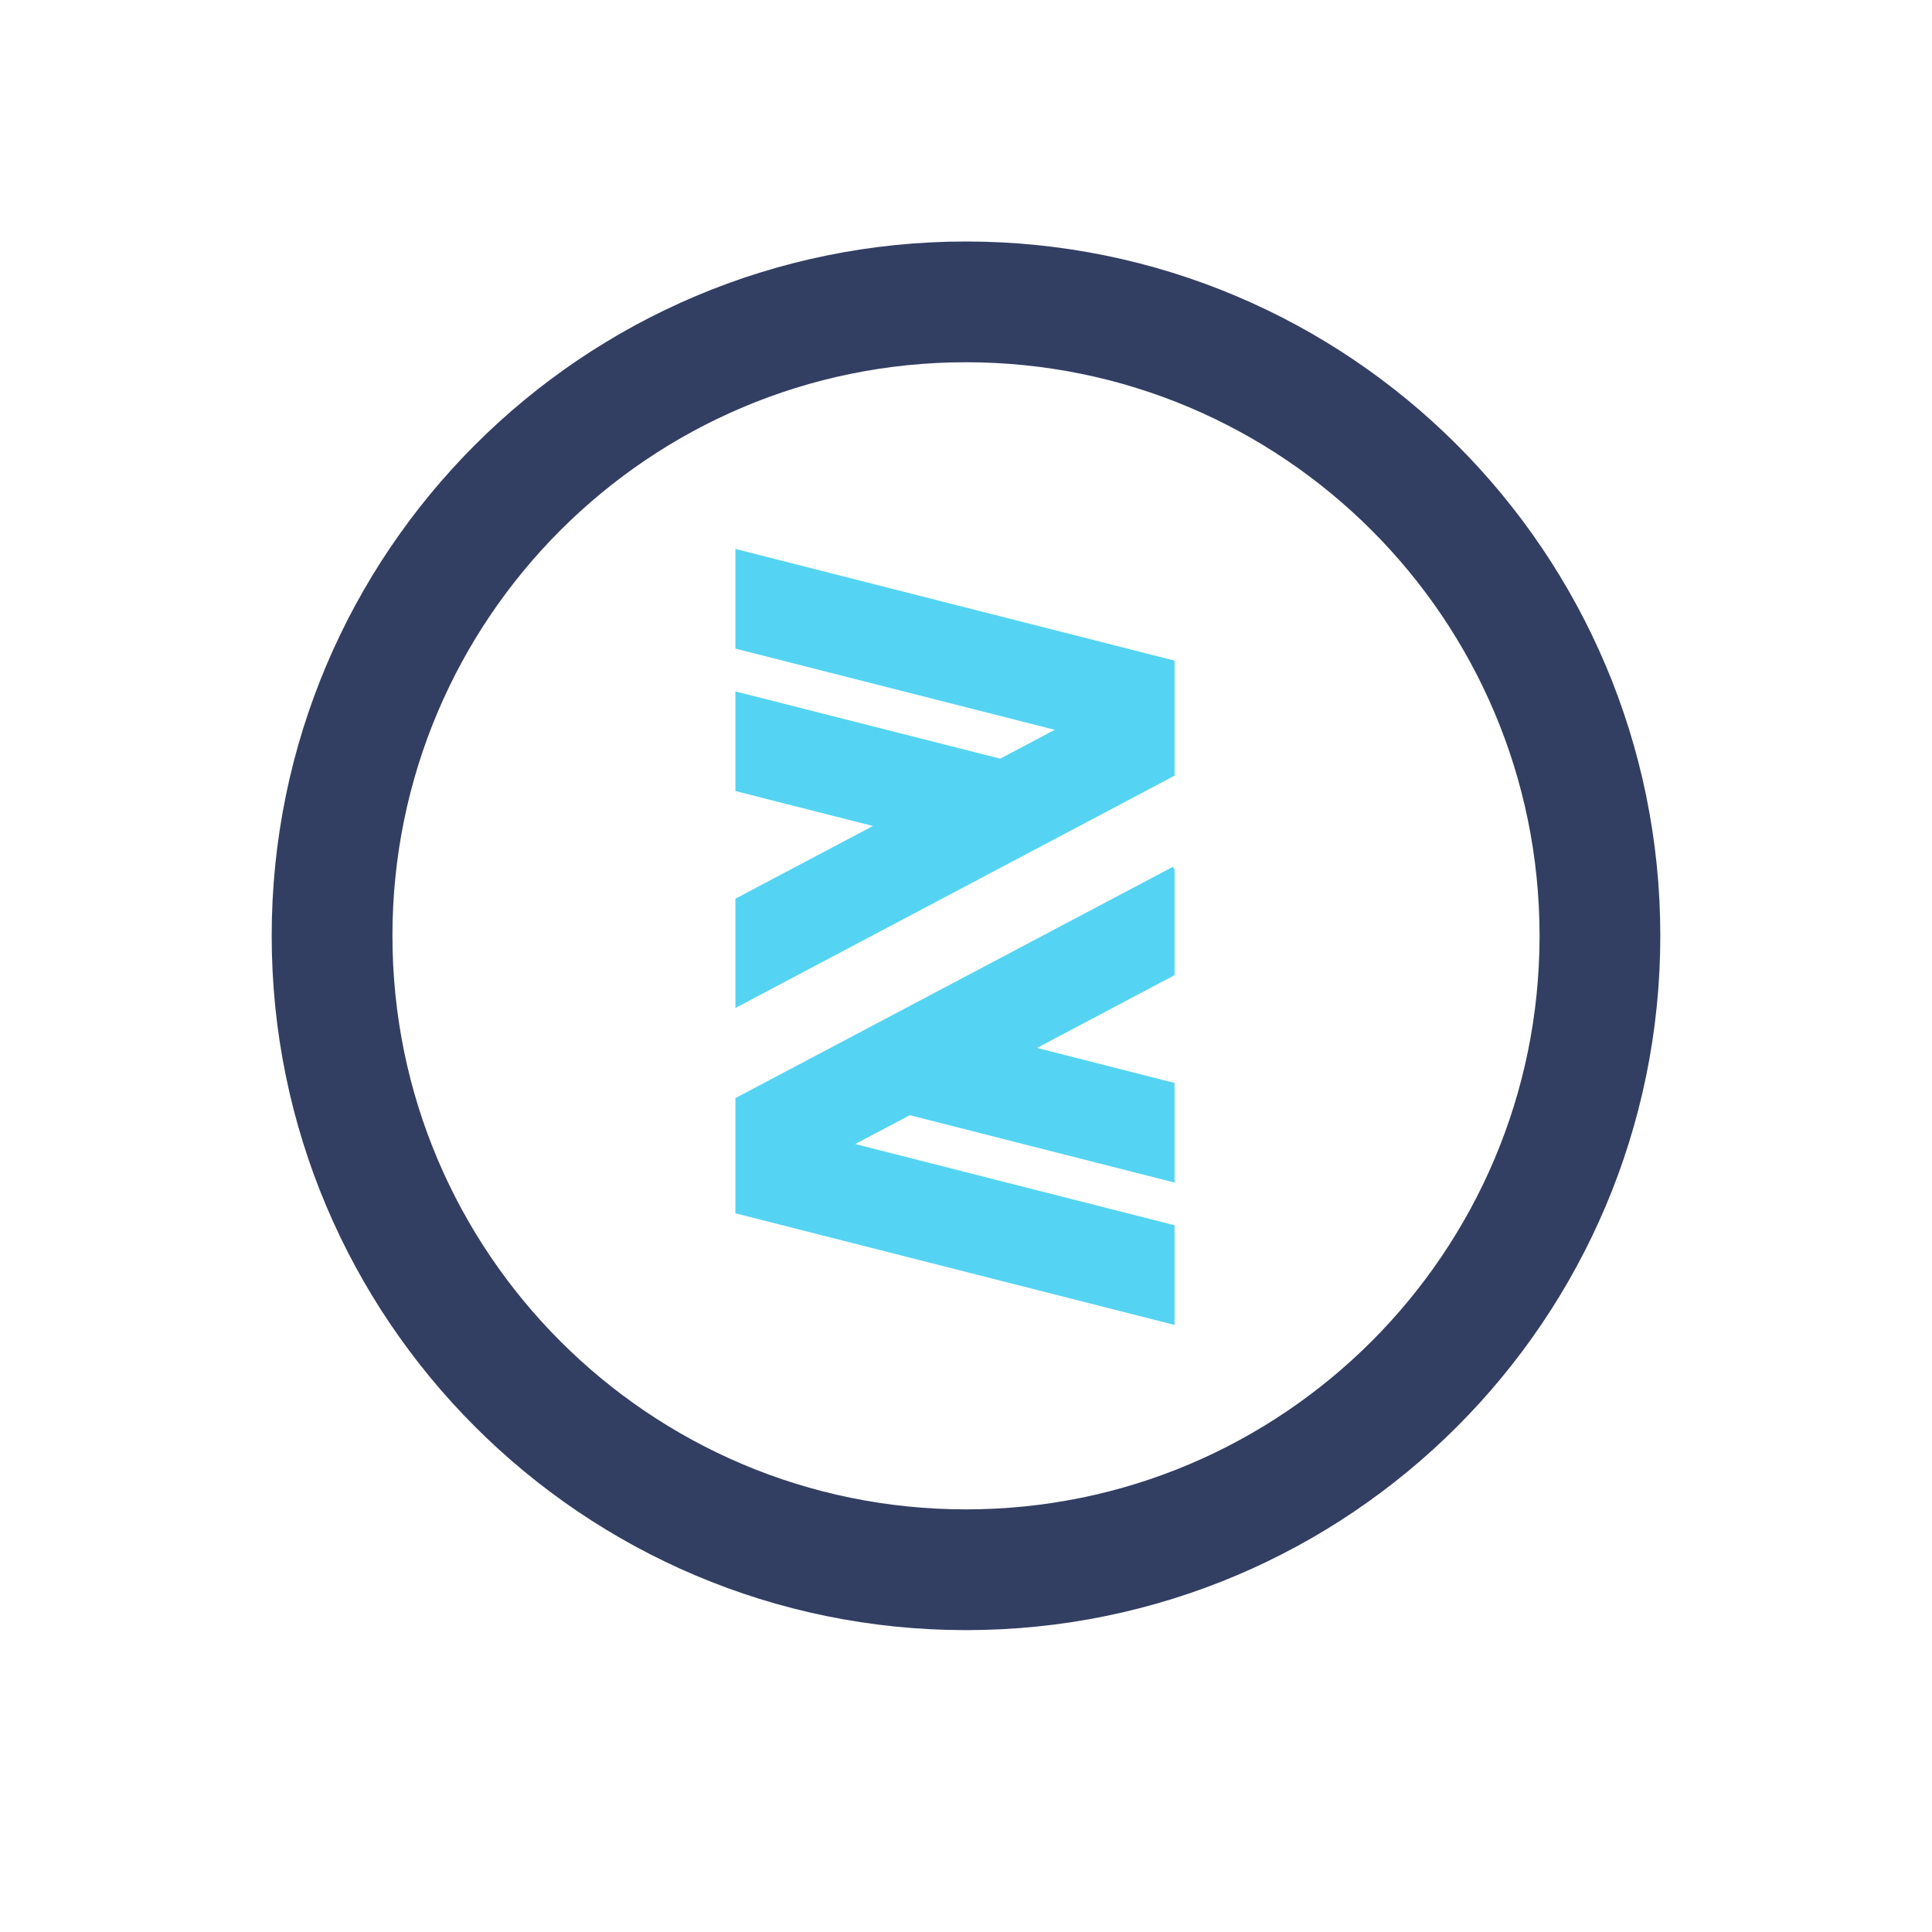
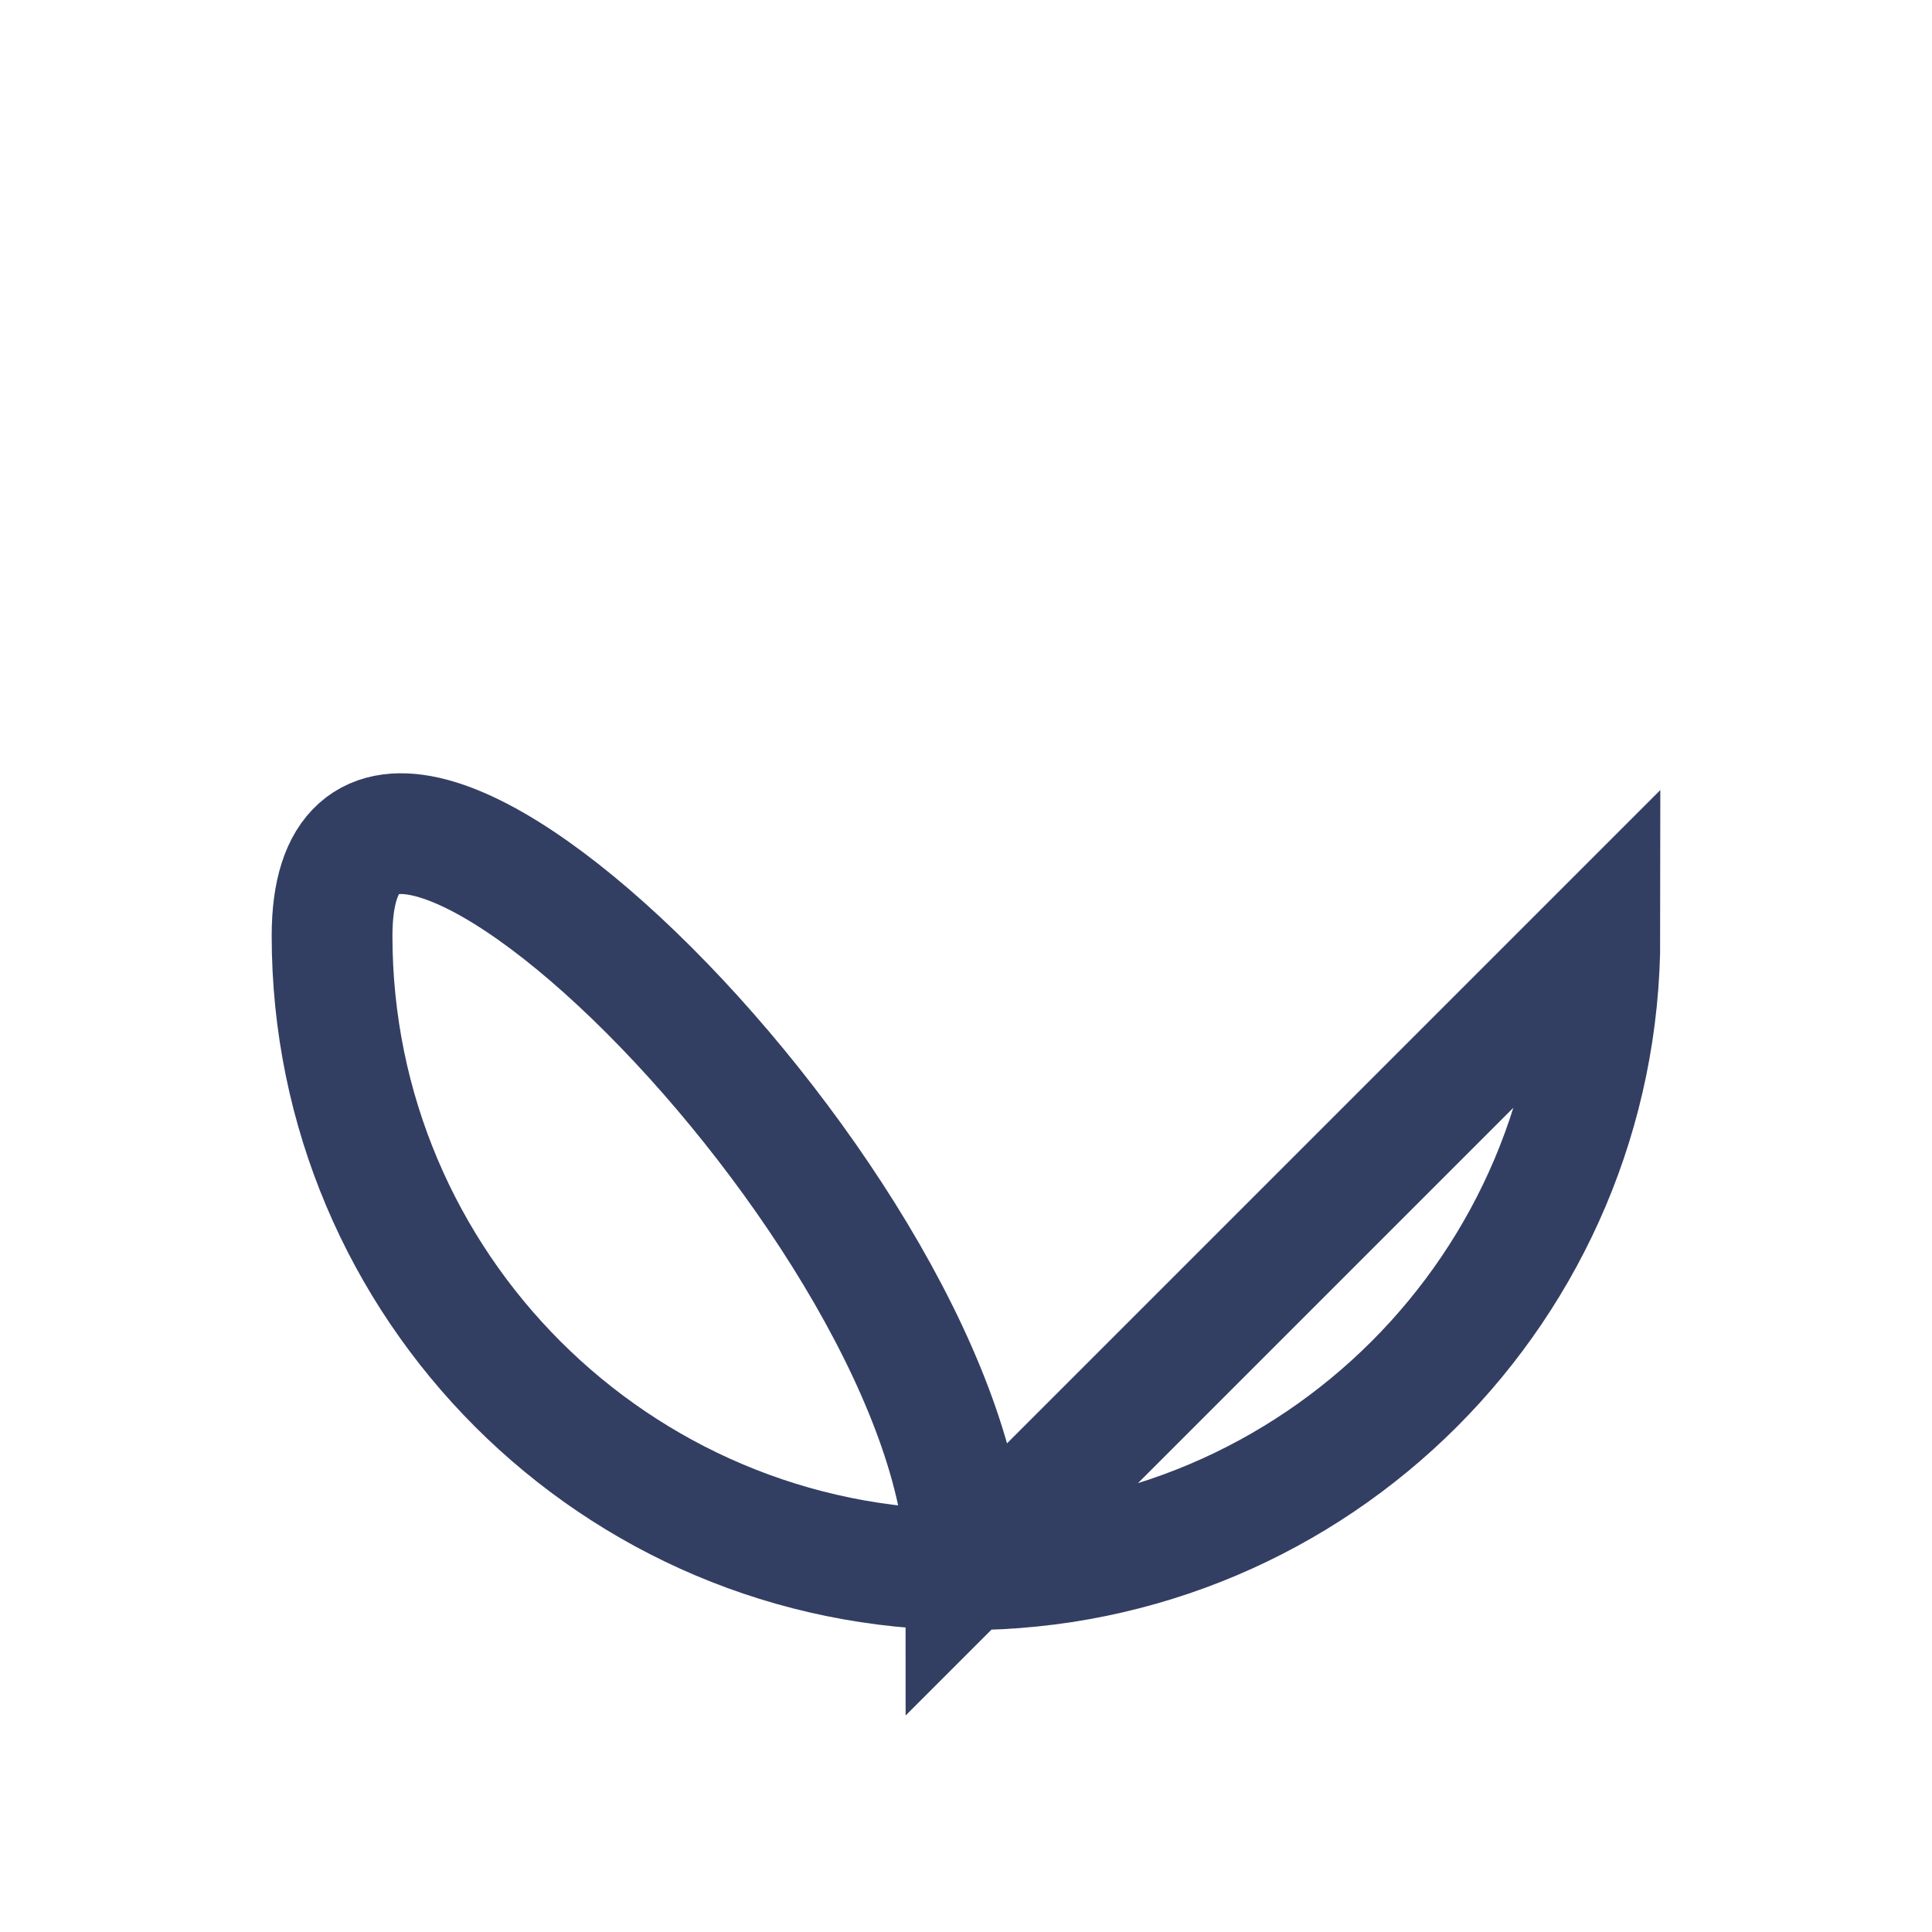
<svg xmlns="http://www.w3.org/2000/svg" width="32" height="32" viewBox="0 0 32 32">
  <g fill="none" fill-rule="evenodd">
-     <path fill="#54D4F2" d="M19.454 14.408v1.744l-2.278 1.205 2.278.58v1.65l-4.385-1.116-.904.478 5.289 1.345v1.651l-7.273-1.849v-1.908l7.246-3.831.027.051zm0-1.56l-7.273 3.847v-1.81l2.277-1.204-2.277-.579v-1.65l4.385 1.114.904-.478-5.289-1.345V9.092l7.273 1.85v1.907z" />
-     <path stroke="#333E63" stroke-width="2" d="M26.5 15.5C26.5 21.298 21.798 26 16 26S5.5 21.298 5.5 15.5C5.5 9.7 10.202 5 16 5s10.5 4.7 10.5 10.5z" />
+     <path stroke="#333E63" stroke-width="2" d="M26.5 15.5C26.5 21.298 21.798 26 16 26S5.5 21.298 5.5 15.5s10.5 4.7 10.5 10.5z" />
  </g>
</svg>